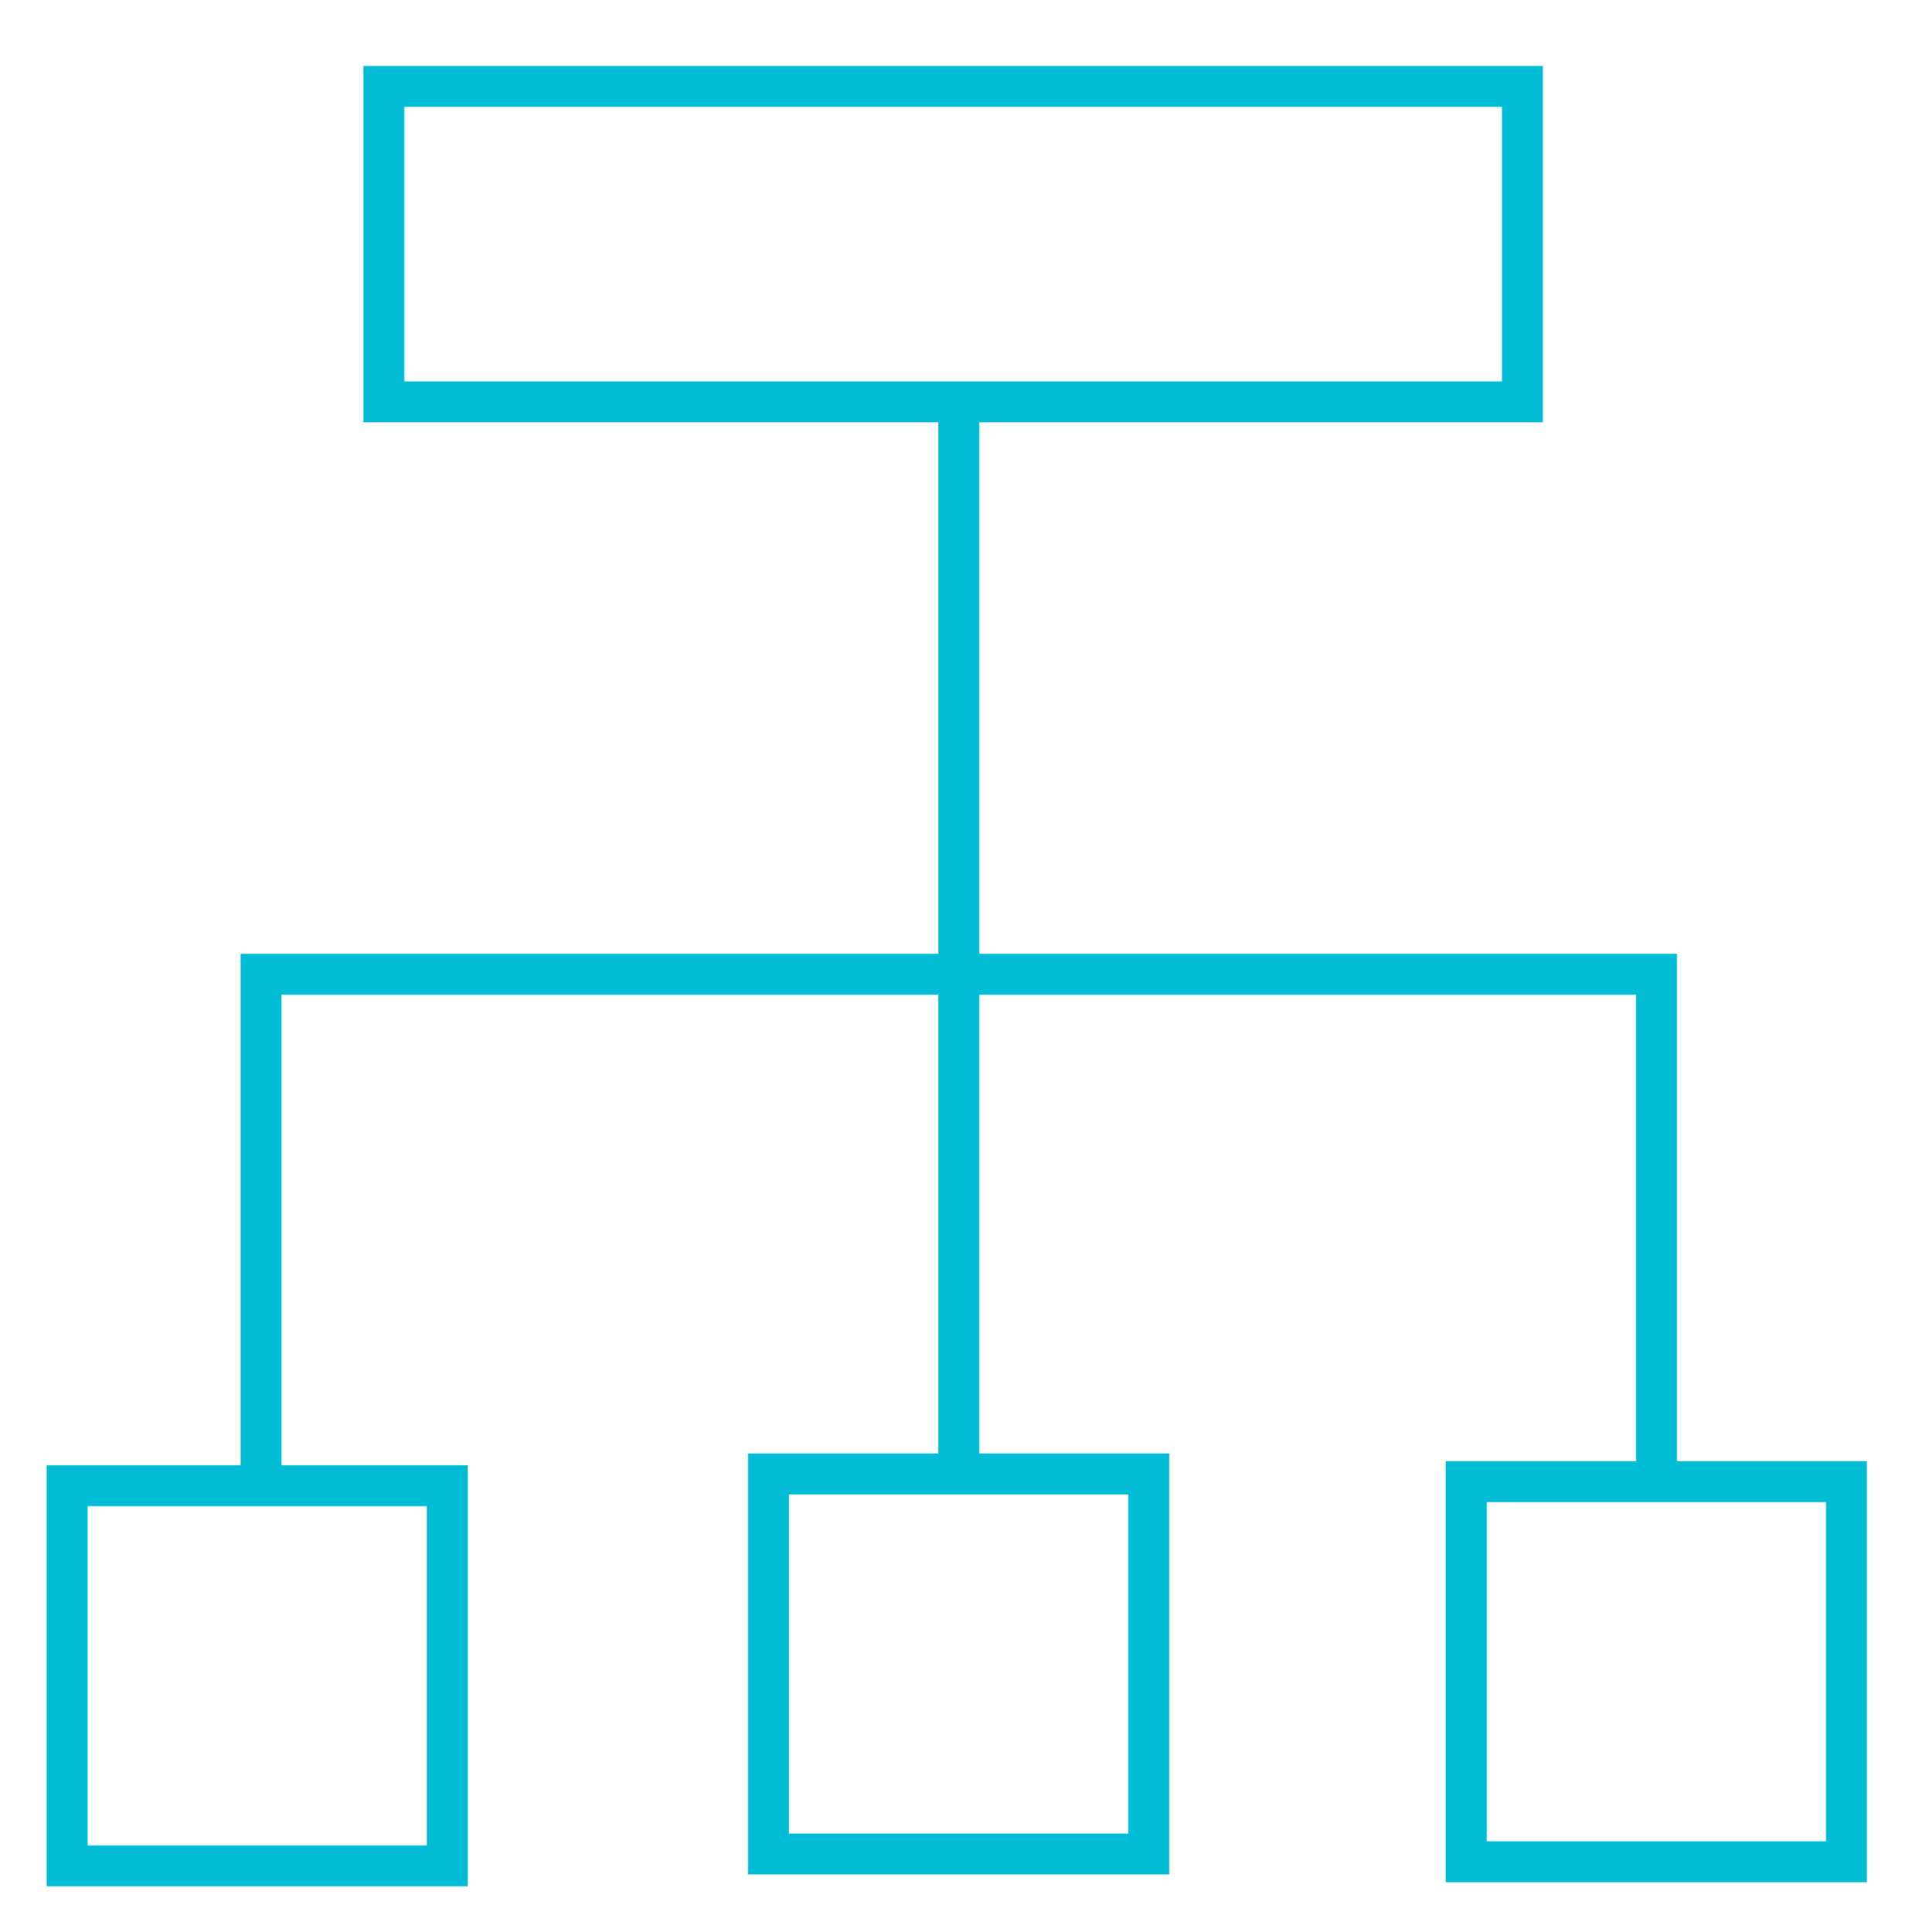
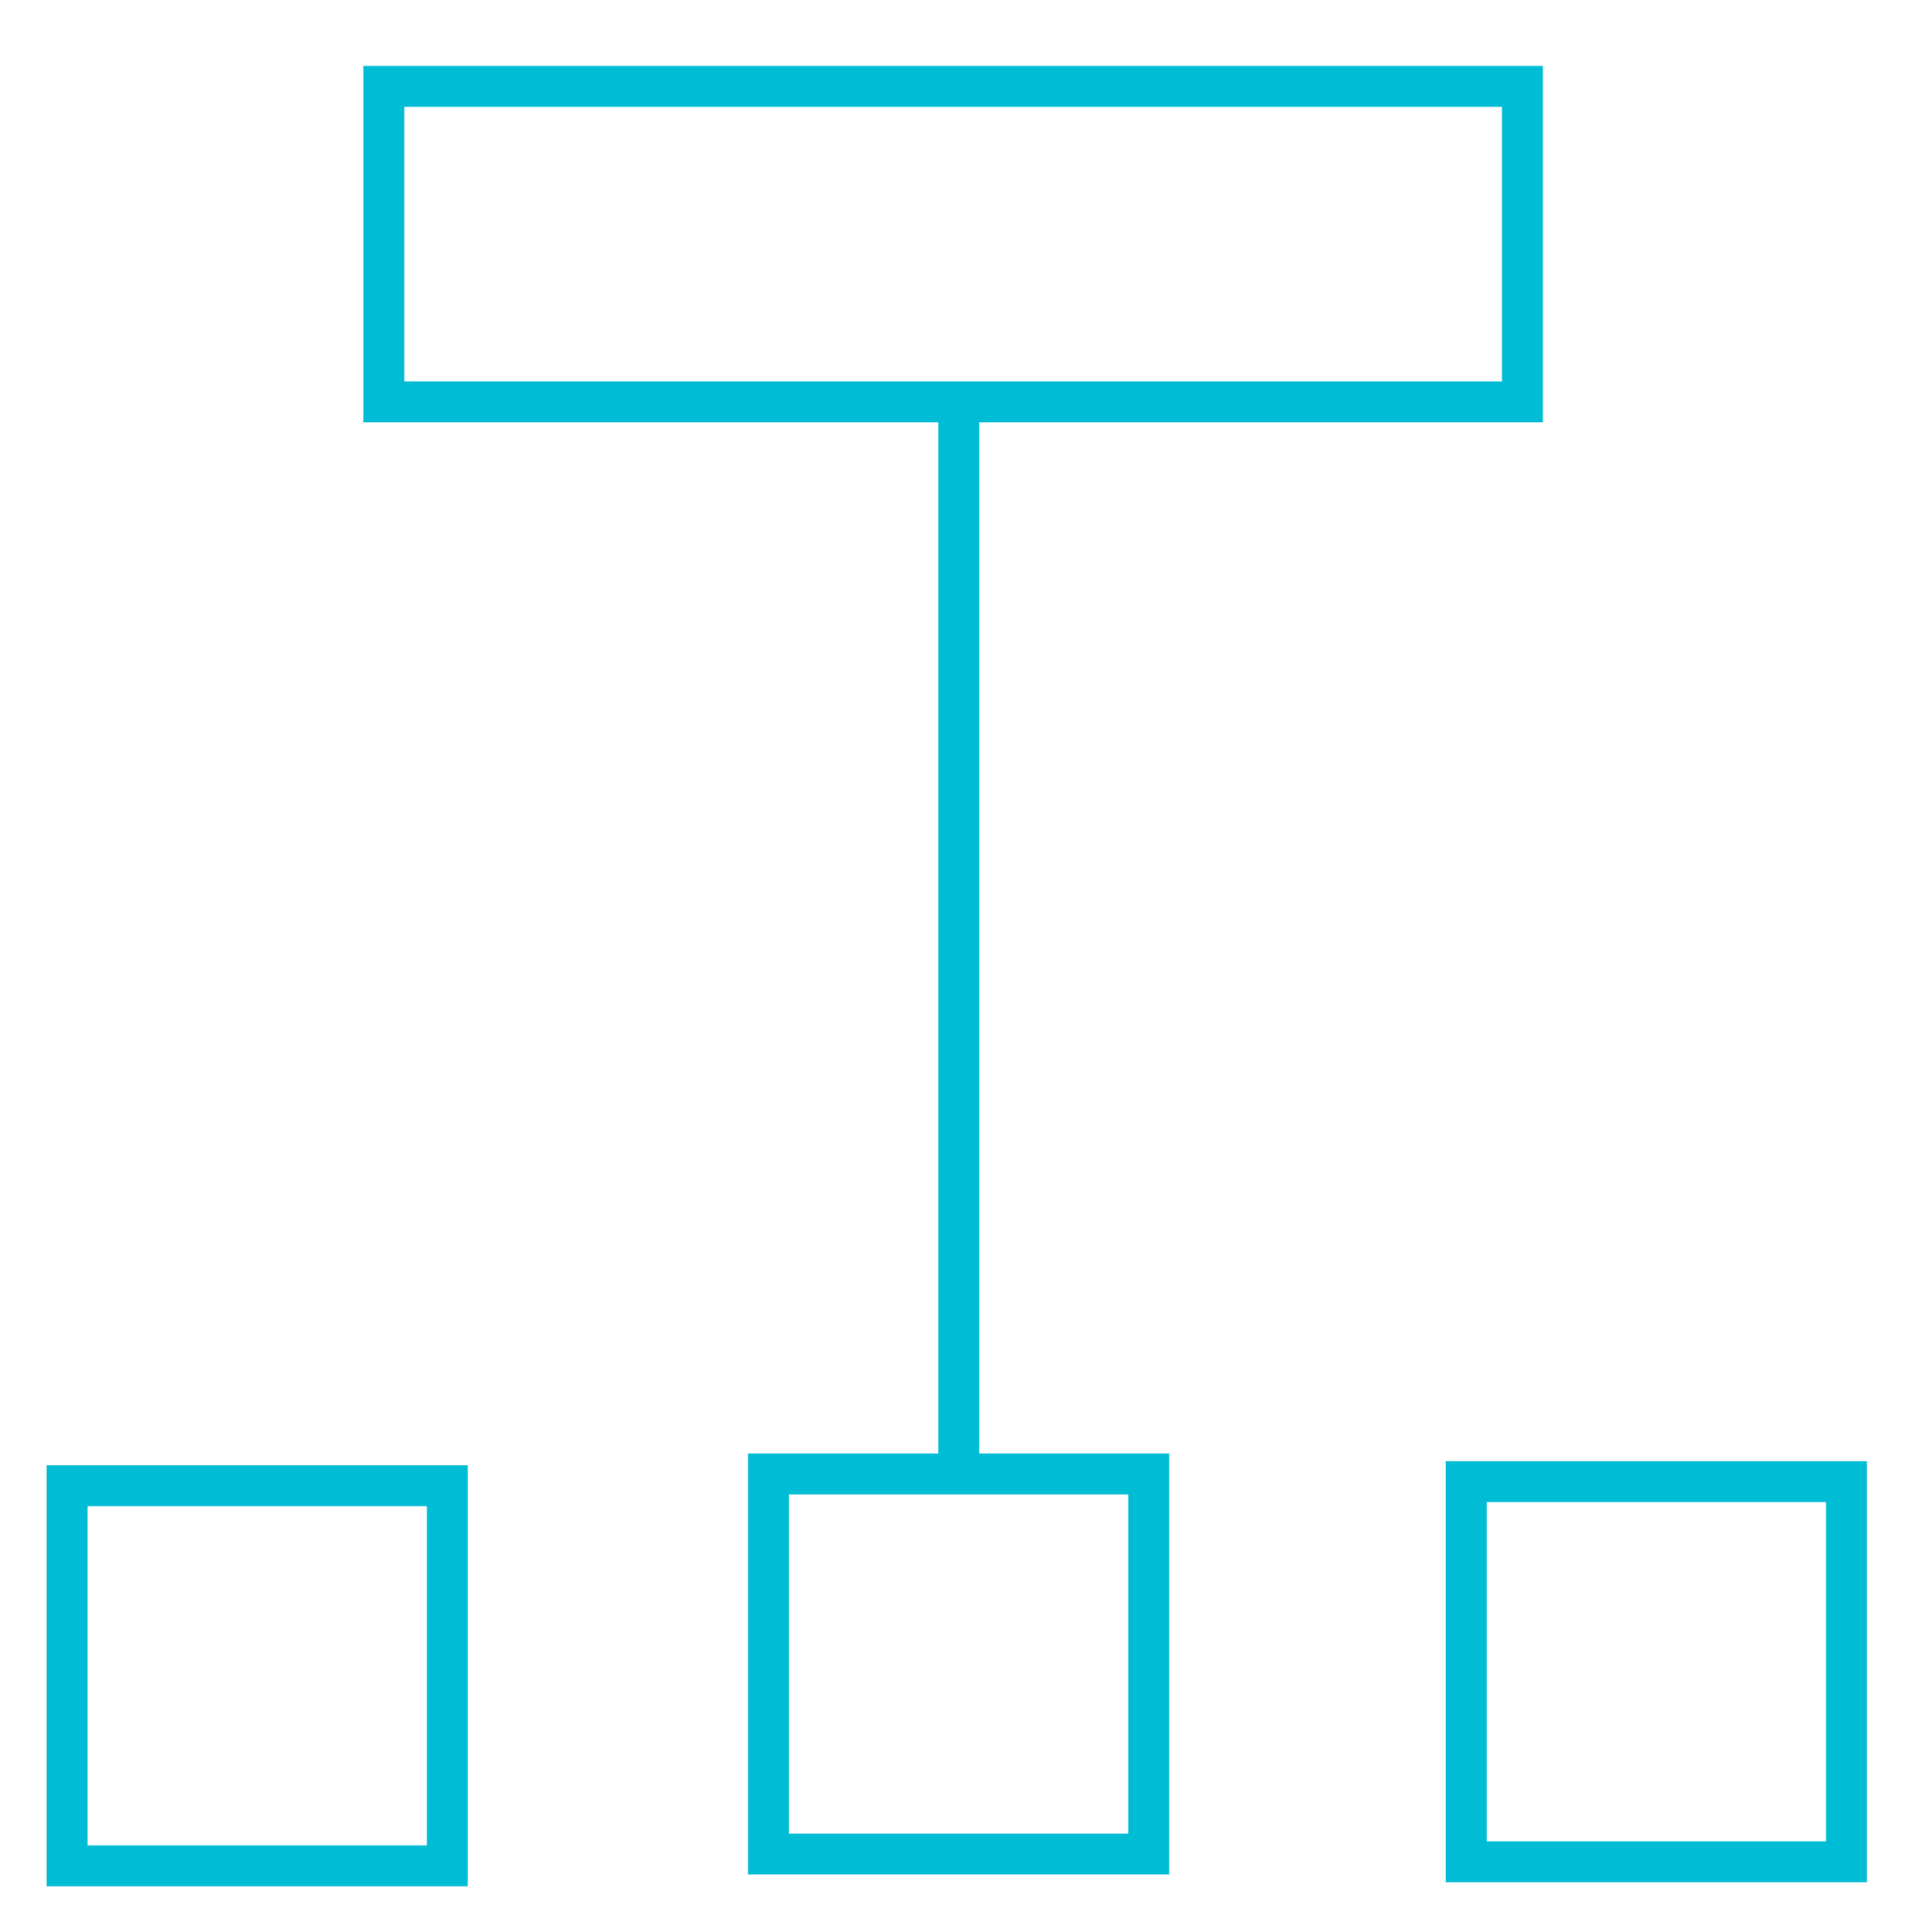
<svg xmlns="http://www.w3.org/2000/svg" id="icons" viewBox="0 0 46.99 47.21">
  <defs>
    <style>.cls-1{fill:none;stroke:#00bcd4;stroke-miterlimit:10;}</style>
  </defs>
  <polygon class="cls-1" points="37.2 9.82 23.43 9.82 9.38 9.82 9.38 2.11 37.2 2.11 37.2 9.82" />
  <line class="cls-1" x1="23.43" y1="36.02" x2="23.43" y2="9.82" />
-   <polyline class="cls-1" points="40.48 36.02 40.48 23.81 6.38 23.81 6.38 36.31" />
  <rect class="cls-1" x="1.64" y="36.31" width="9.29" height="9.29" />
  <rect class="cls-1" x="18.78" y="36.02" width="9.29" height="9.29" />
  <rect class="cls-1" x="35.83" y="36.21" width="9.29" height="9.29" />
</svg>